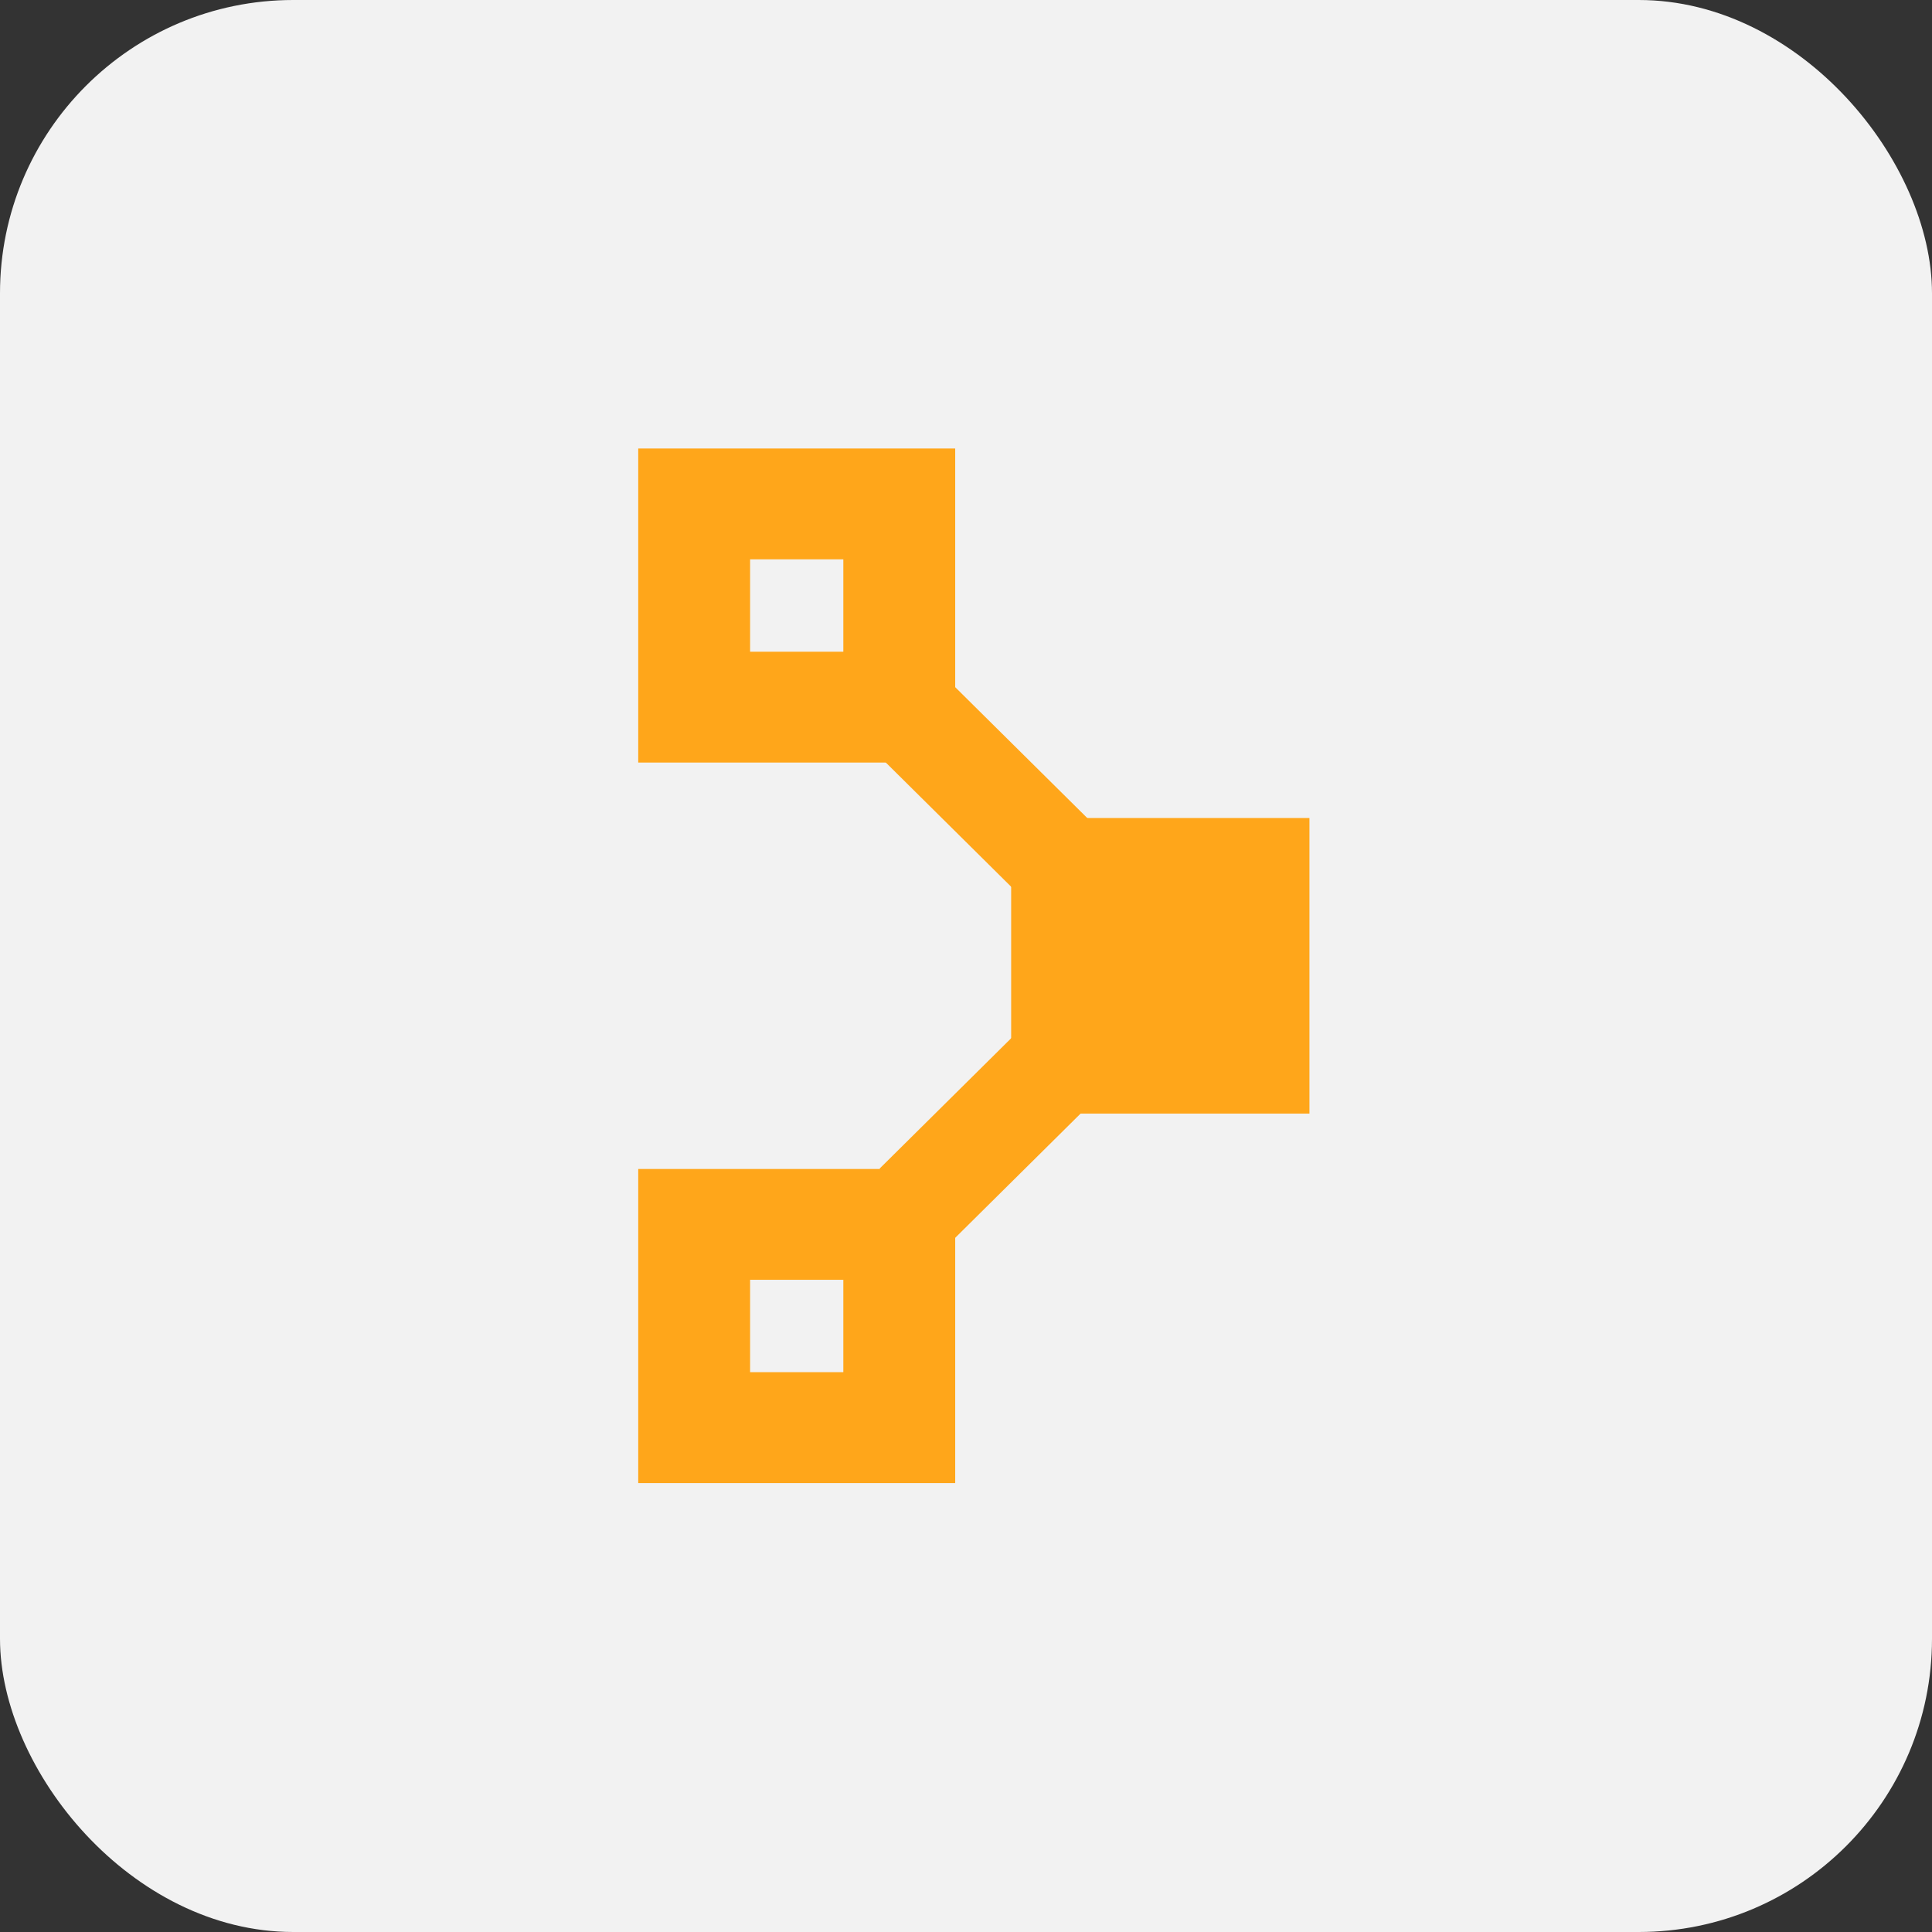
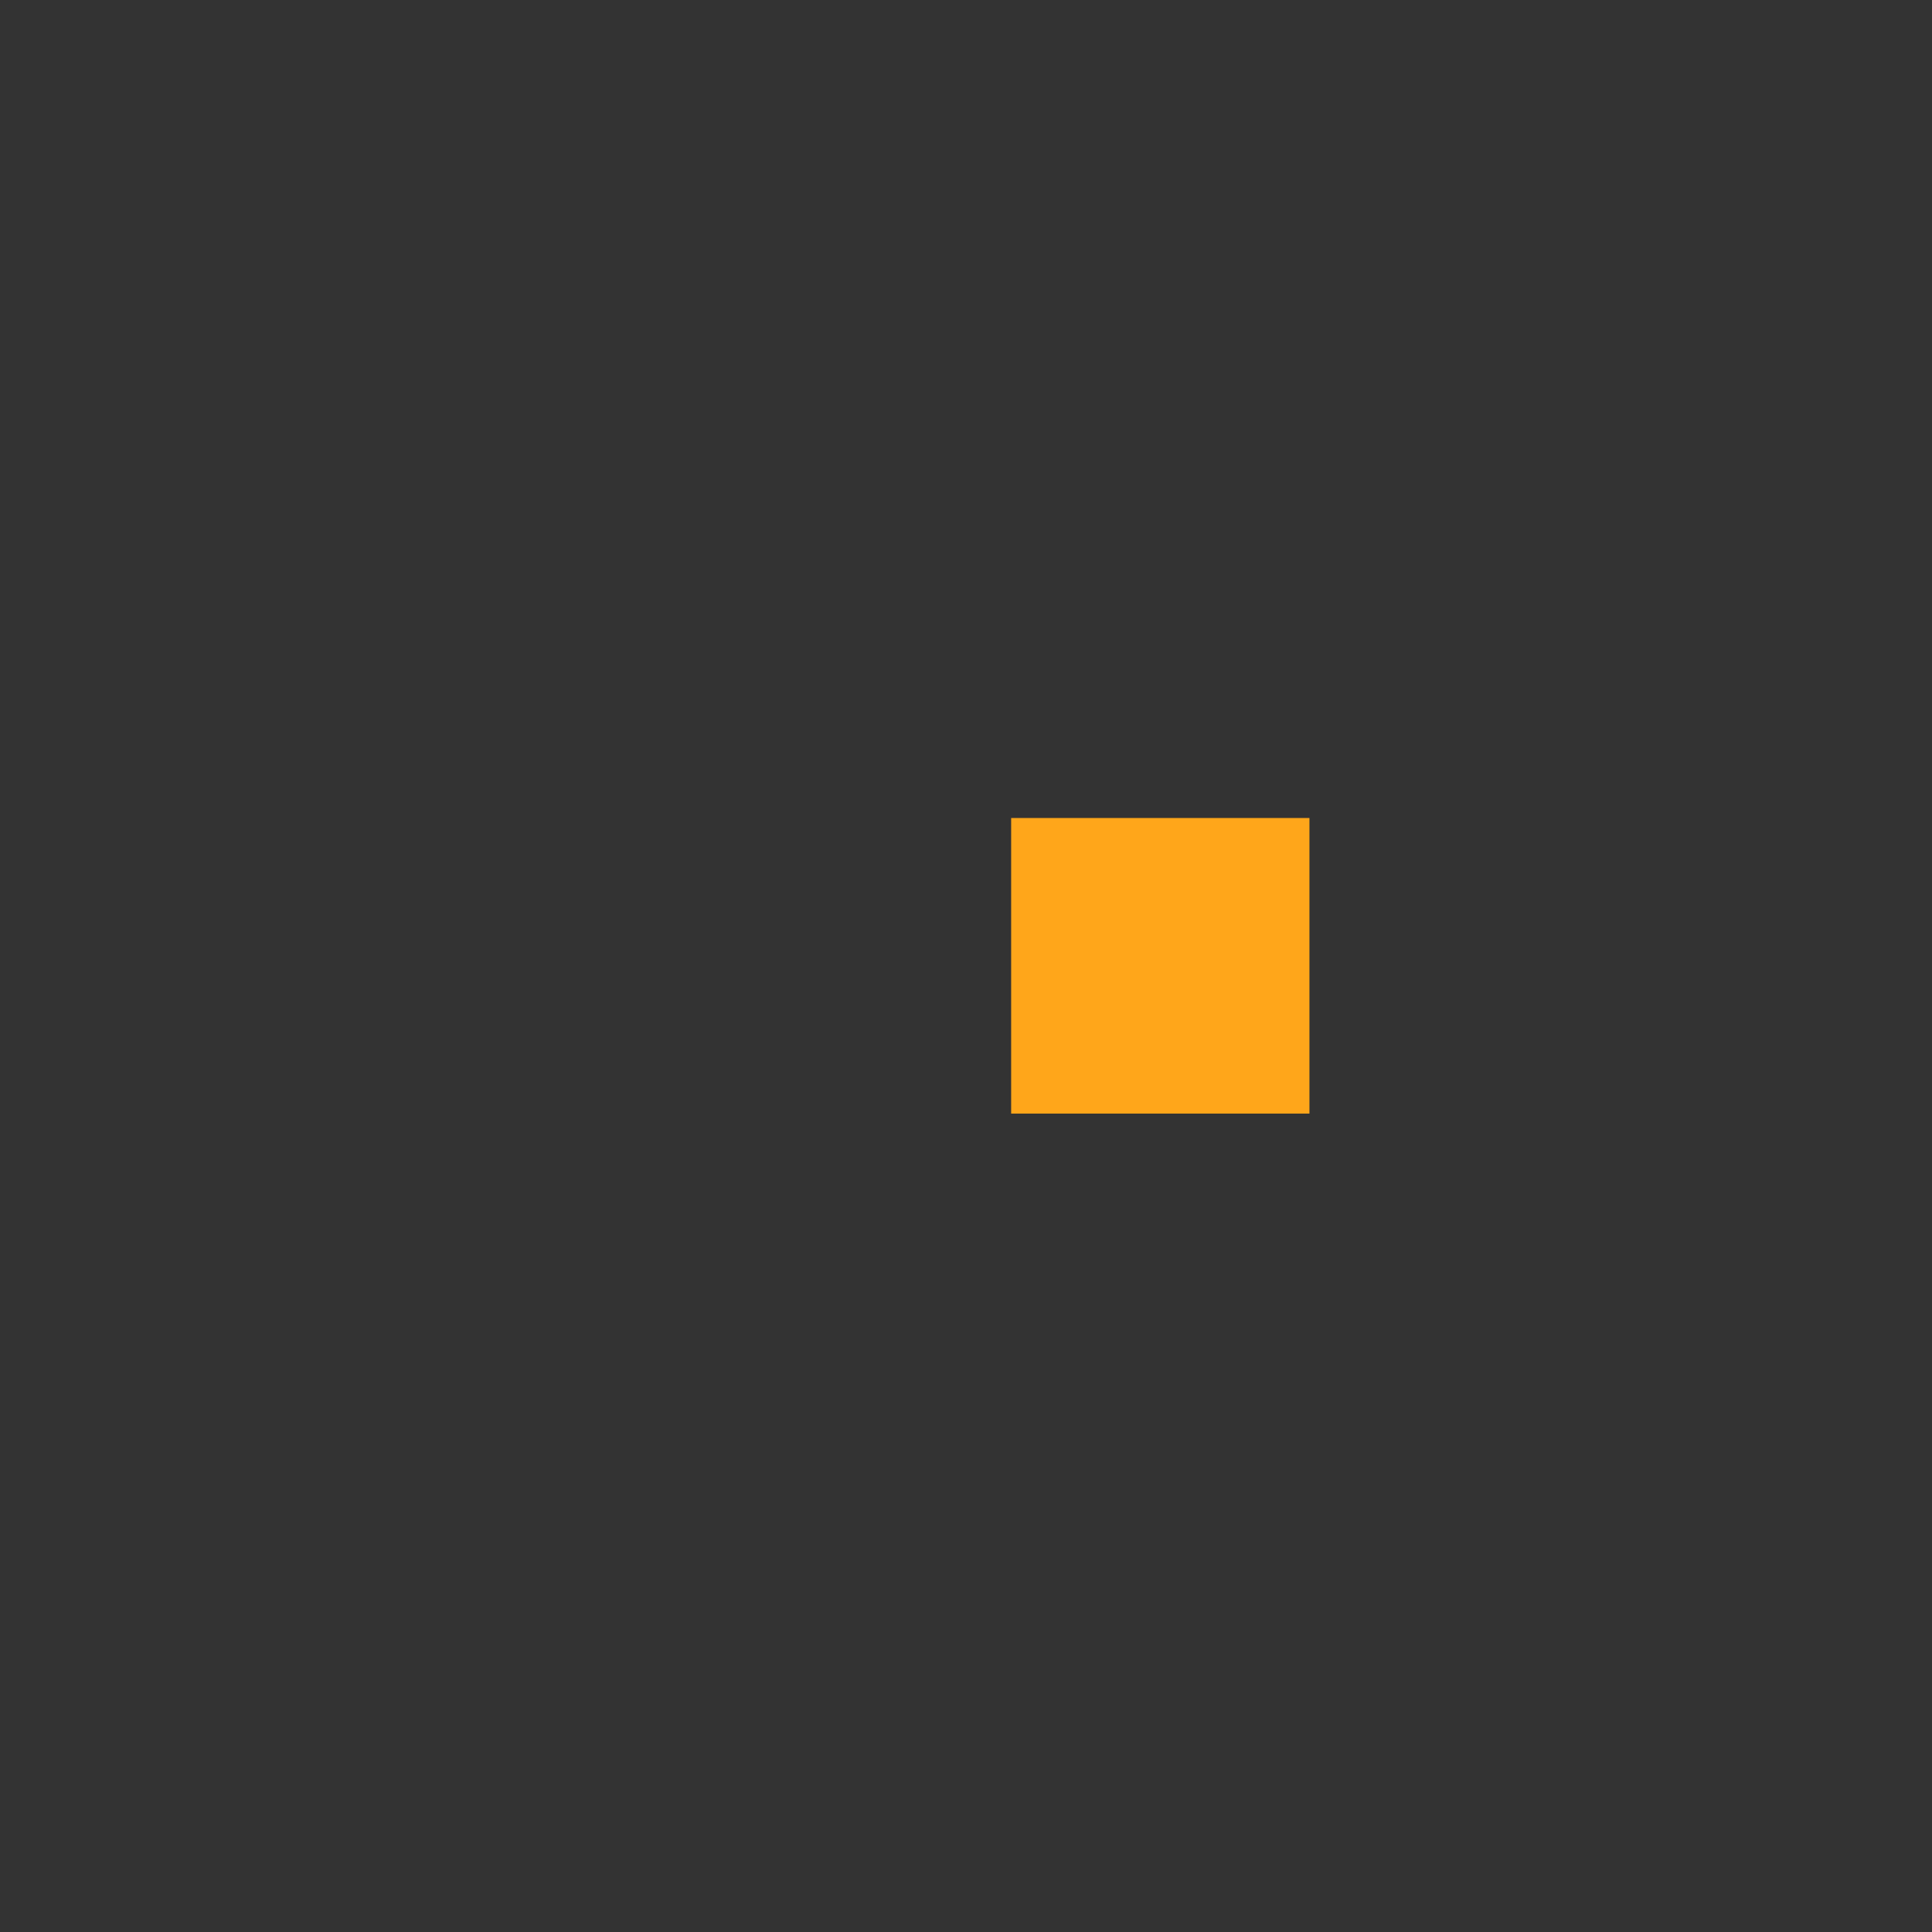
<svg xmlns="http://www.w3.org/2000/svg" width="112" height="112" viewBox="0 0 112 112">
  <rect x="0" y="0" width="112" height="112" fill="#333333" stroke="none" />
  <g id="Puppet" transform="translate(-632 -1258)">
-     <rect id="Прямоугольник_185" data-name="Прямоугольник 185" width="112" height="112" rx="17" transform="translate(632 1258)" fill="#f2f2f2" />
    <g id="Сгруппировать_18357" data-name="Сгруппировать 18357" transform="translate(245.125 9523.125)">
      <path id="Контур_14641" data-name="Контур 14641" d="M523.276-8157.764H505.984v17.135h17.292Z" transform="translate(-60.491 -59.94)" fill="#ffa61a" />
-       <path id="Контур_14642" data-name="Контур 14642" d="M435.764-8068.7h-5.405v-5.356h5.405Zm6.485-11.779H423.874v18.208h18.375Z" transform="translate(0 -116.879)" fill="#ffa61a" />
-       <path id="Контур_14643" data-name="Контур 14643" d="M-30.549-41.961-41.467-52.779l4.216-4.178,10.918,10.818Z" transform="translate(476.406 -8171.398)" fill="#ffa61a" />
-       <path id="Контур_14644" data-name="Контур 14644" d="M-11.8-35.647l-4.216-4.178,8.641-8.562,4.216,4.178Z" transform="translate(453.877 -8157.55)" fill="#ffa61a" />
-       <path id="Контур_14645" data-name="Контур 14645" d="M435.764-8227.344h-5.405v-5.356h5.405Zm6.485-11.781H423.874v18.206h18.375Z" fill="#ffa61a" />
    </g>
  </g>
</svg>